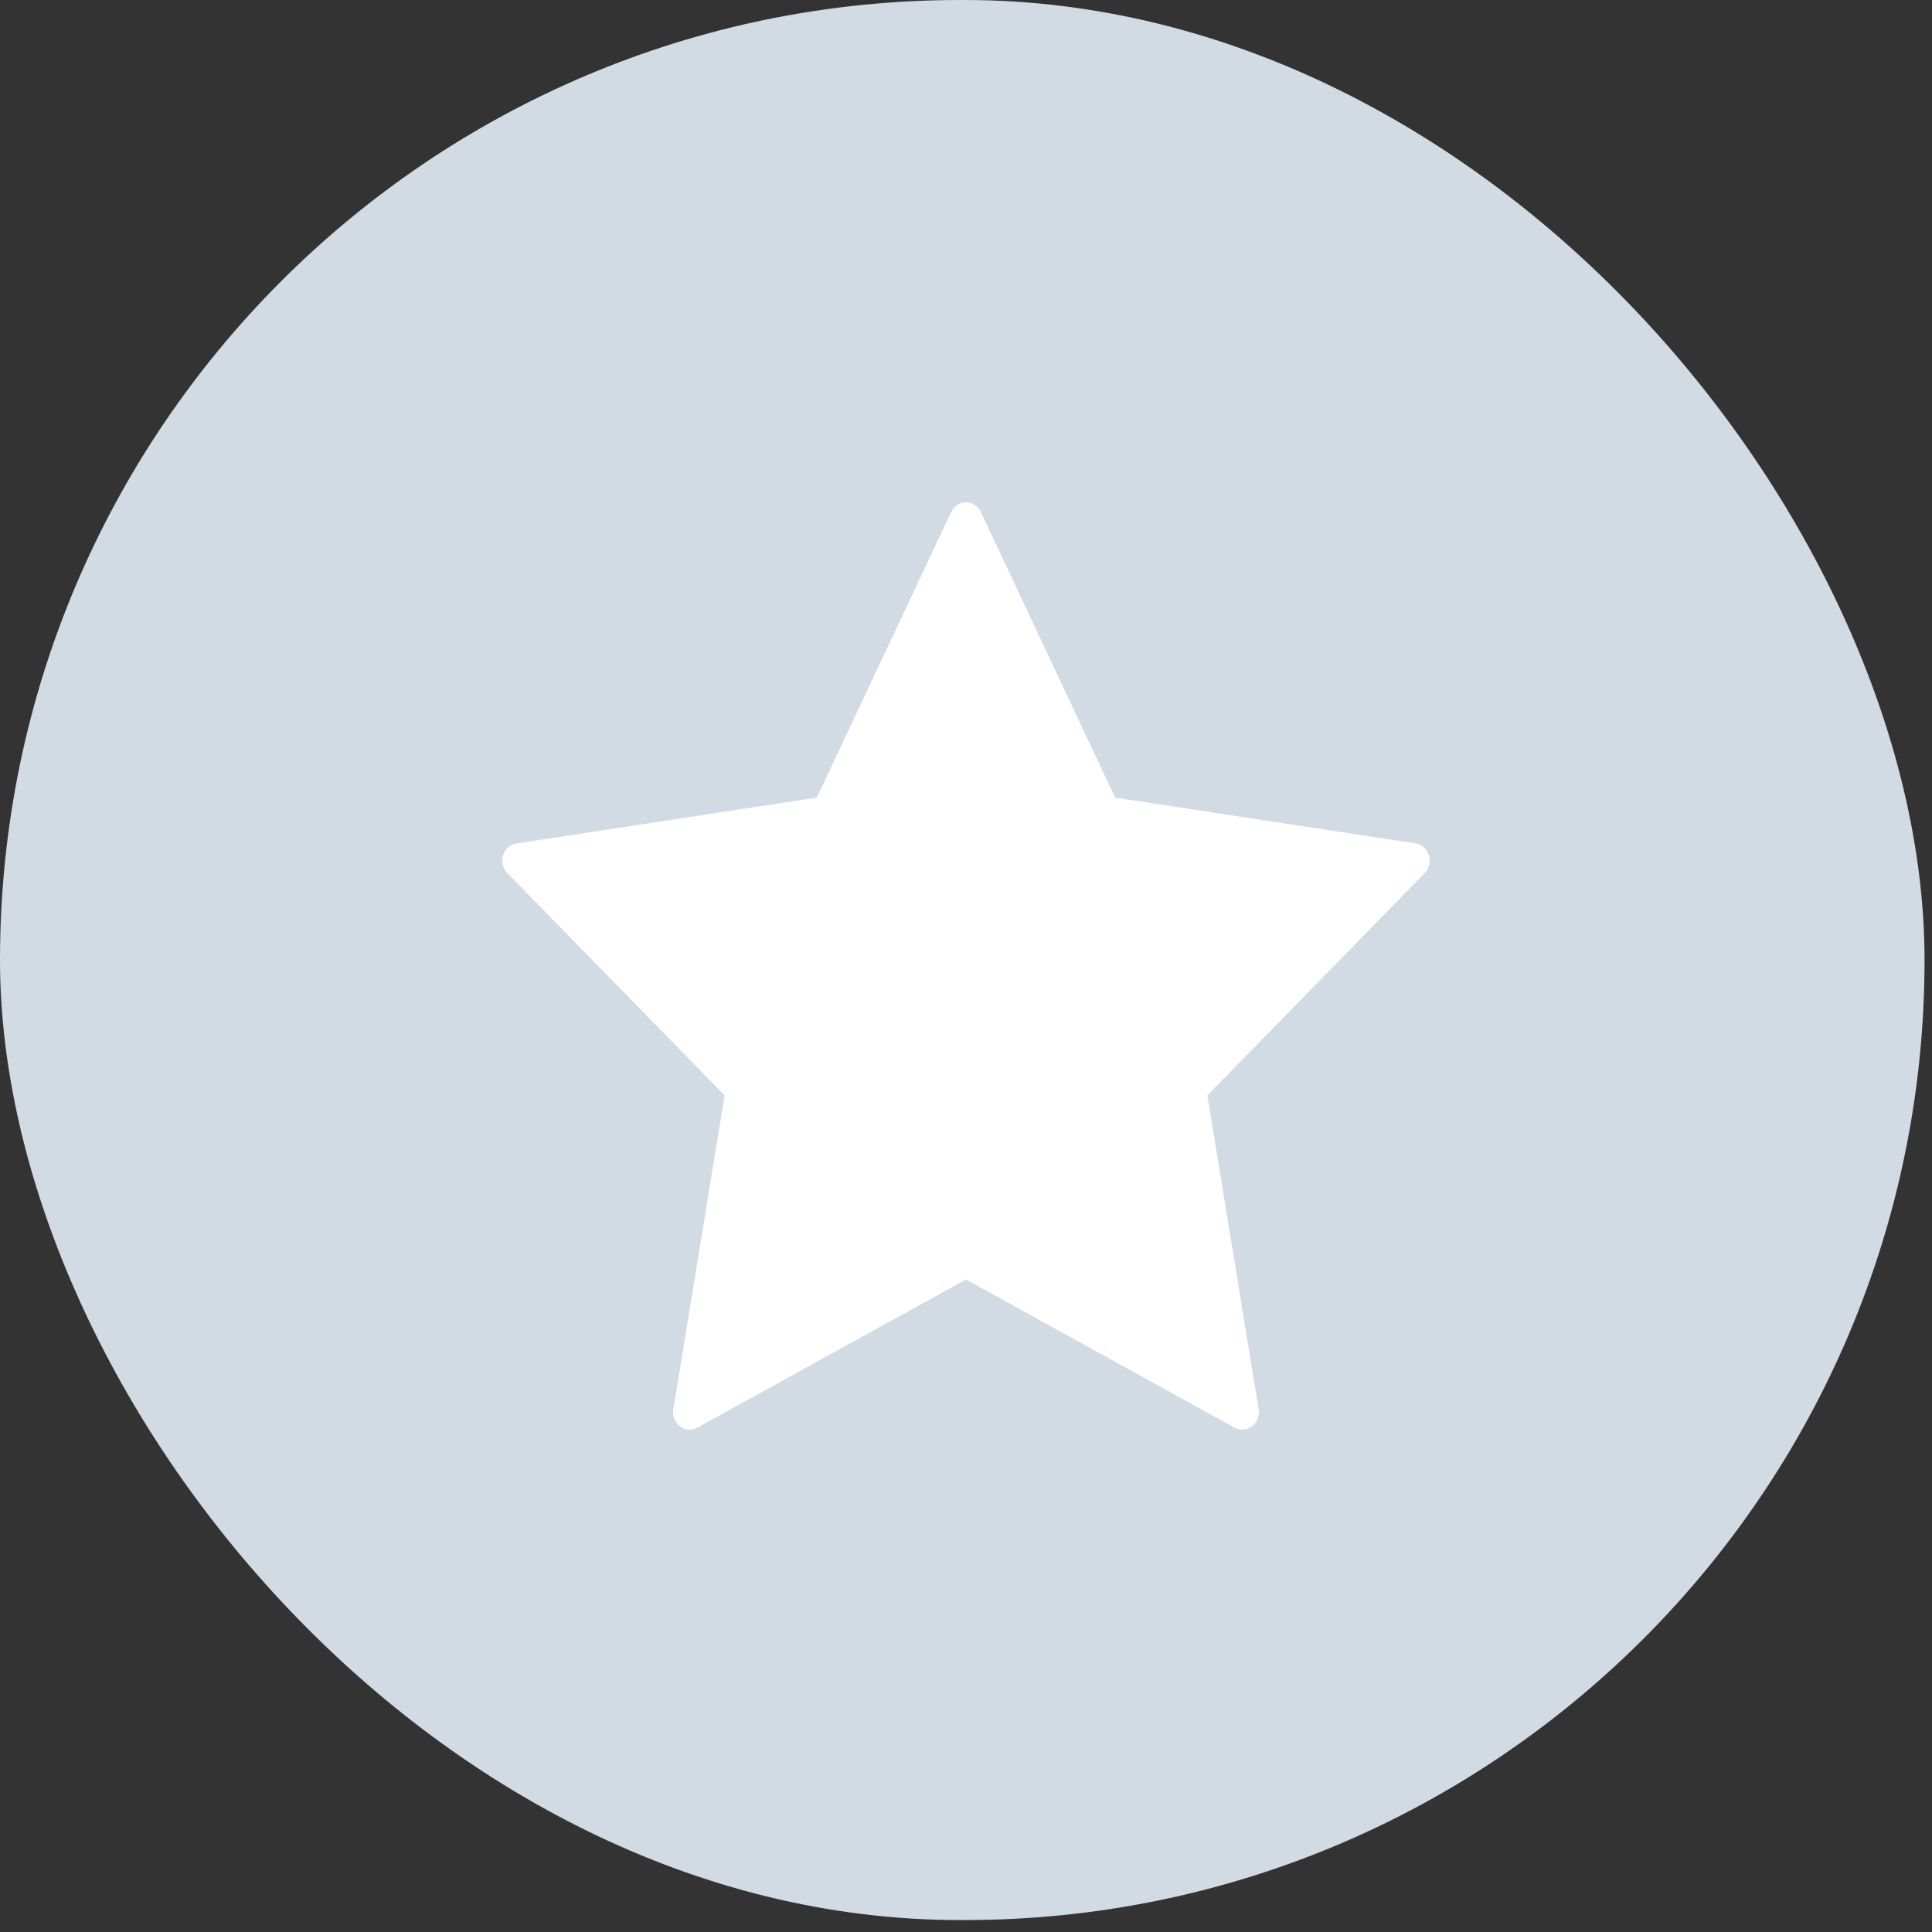
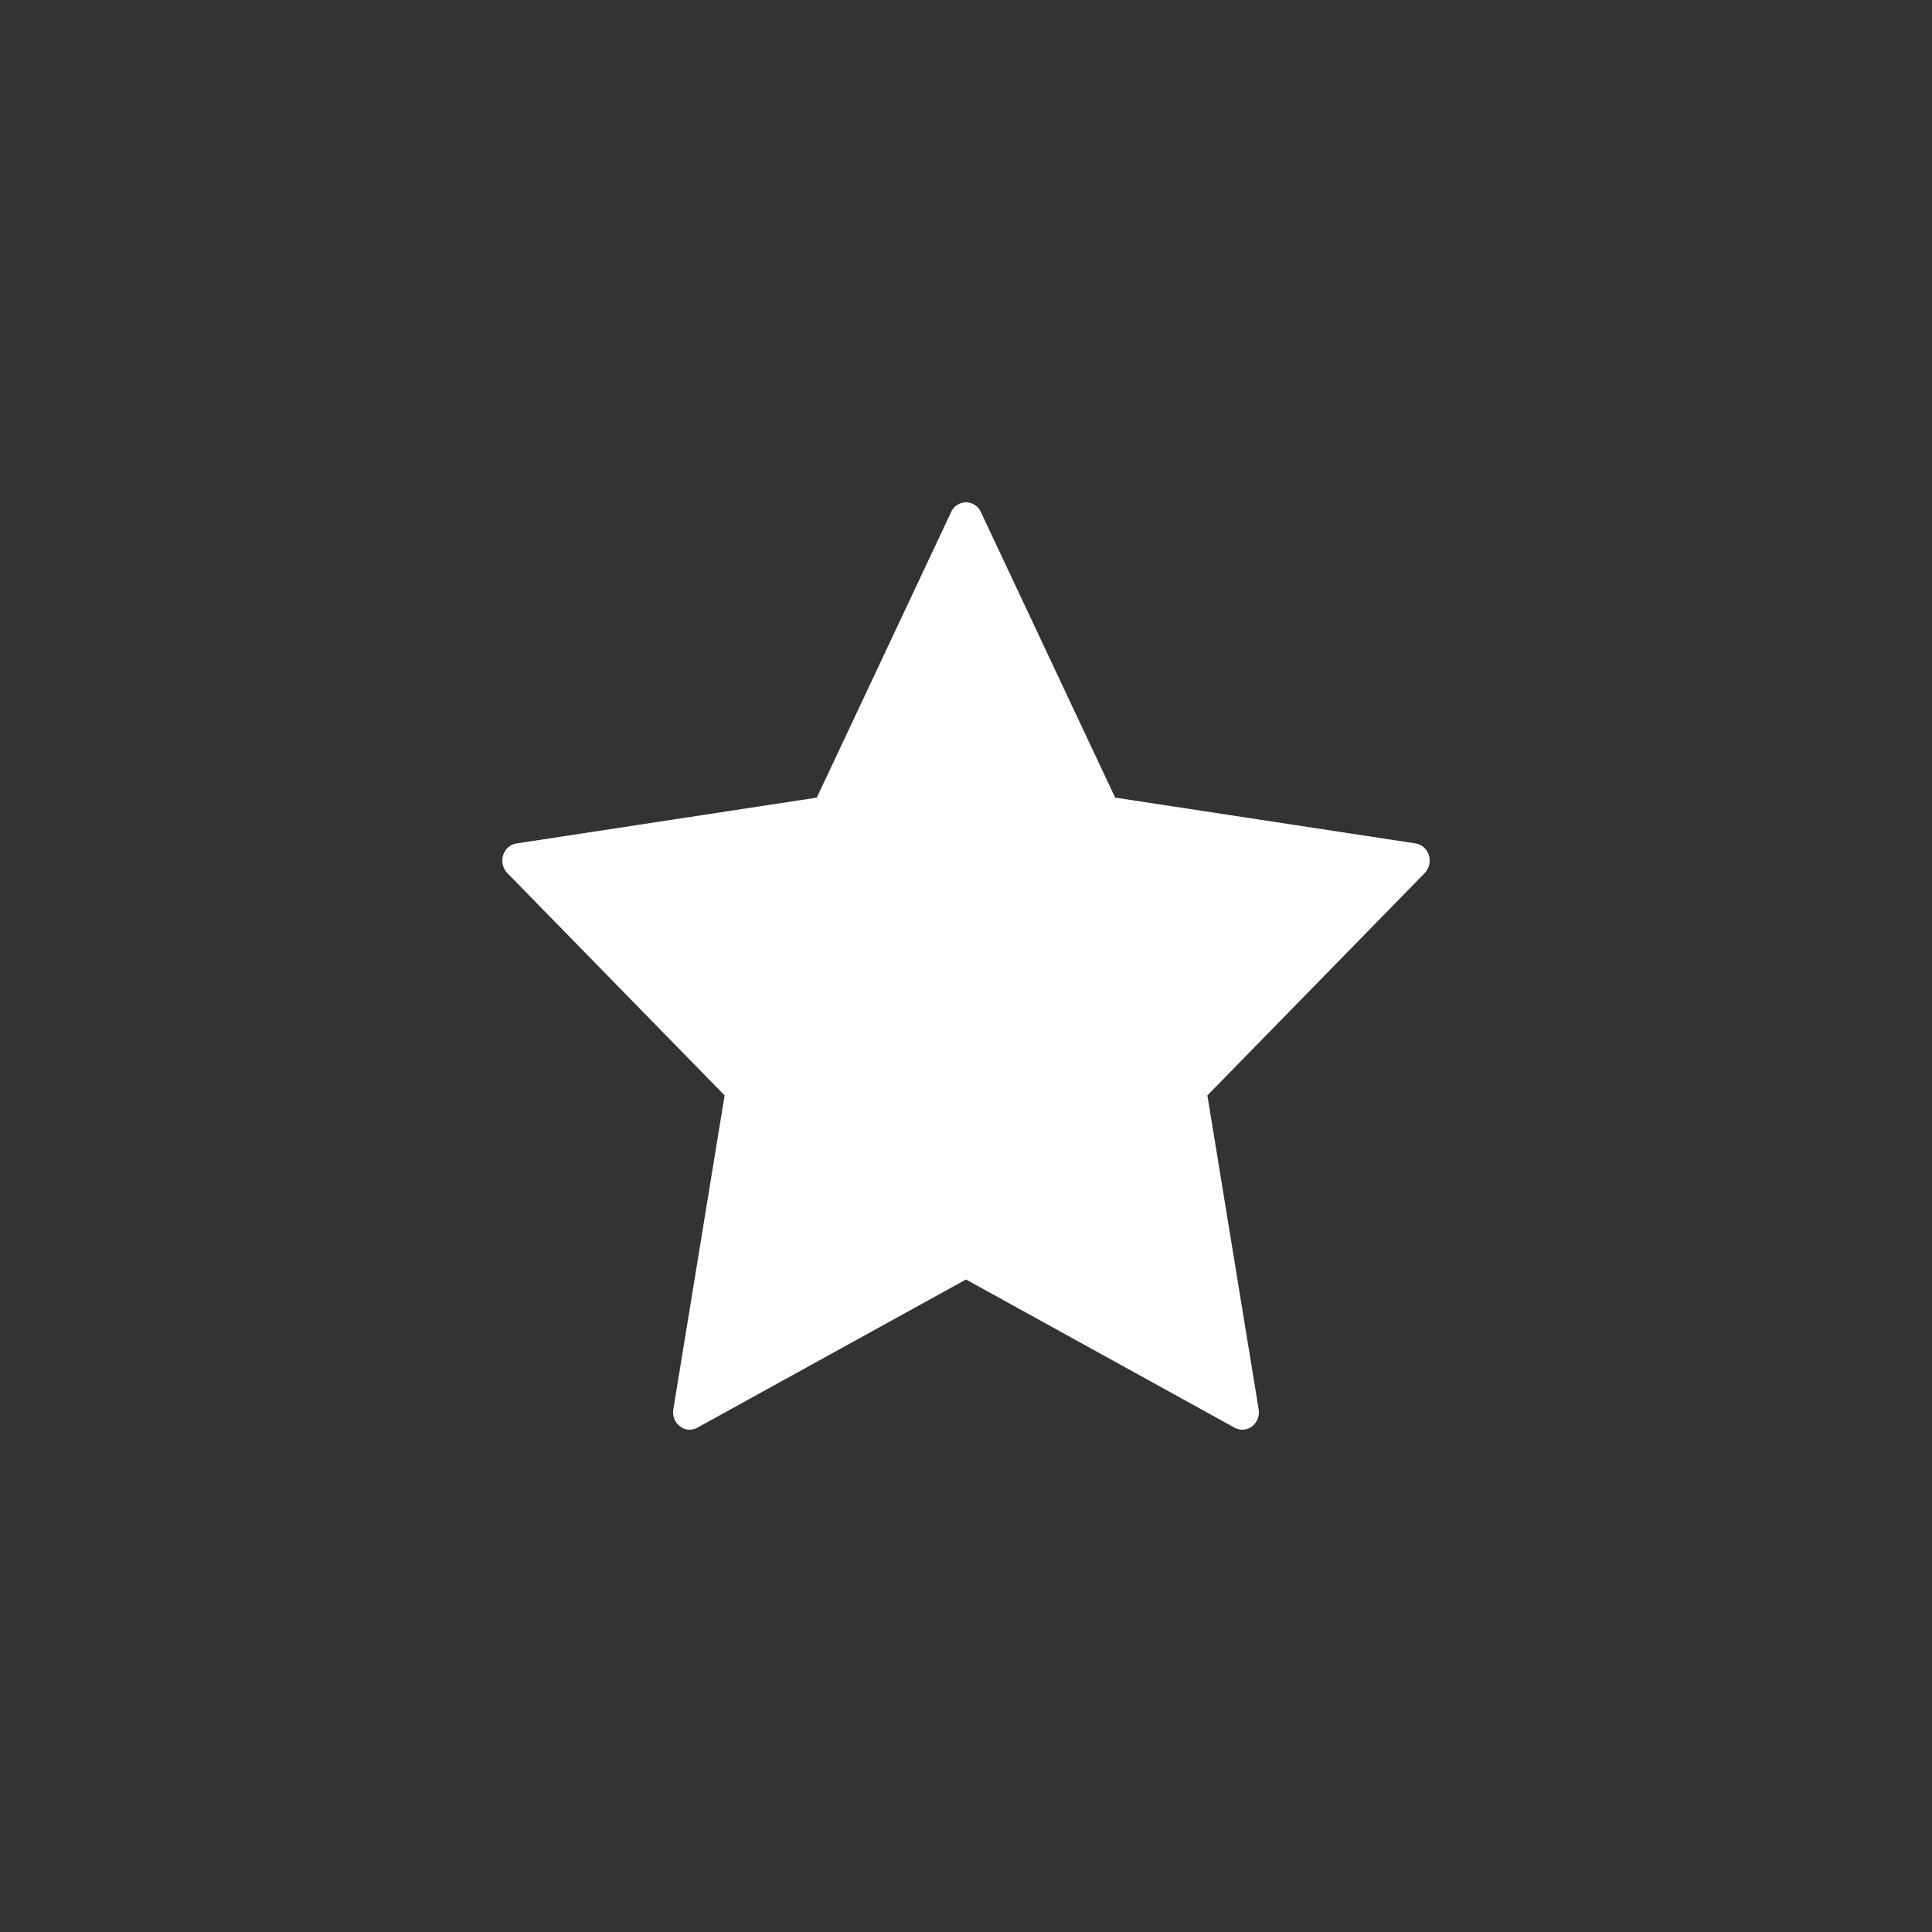
<svg xmlns="http://www.w3.org/2000/svg" width="50" height="50" viewBox="0 0 50 50">
  <rect x="0" y="0" width="50" height="50" fill="#333333" stroke="none" />
  <g fill="none" fill-rule="evenodd">
-     <rect width="49.807" height="49.691" fill="#D2DAE4" rx="24.846" />
    <path fill="#FFF" fill-rule="nonzero" d="M36.979 22.134a.437.437 0 0 0-.347-.307l-7.772-1.185-3.475-7.39A.427.427 0 0 0 25 13a.427.427 0 0 0-.385.252l-3.476 7.39-7.77 1.186a.437.437 0 0 0-.348.307.466.466 0 0 0 .109.461l5.623 5.753-1.327 8.123c-.028.17.038.34.17.441a.41.41 0 0 0 .452.035L25 33.113l6.95 3.835a.414.414 0 0 0 .454-.035.46.46 0 0 0 .17-.44l-1.327-8.124 5.624-5.753c.116-.12.159-.3.108-.462z" />
  </g>
</svg>